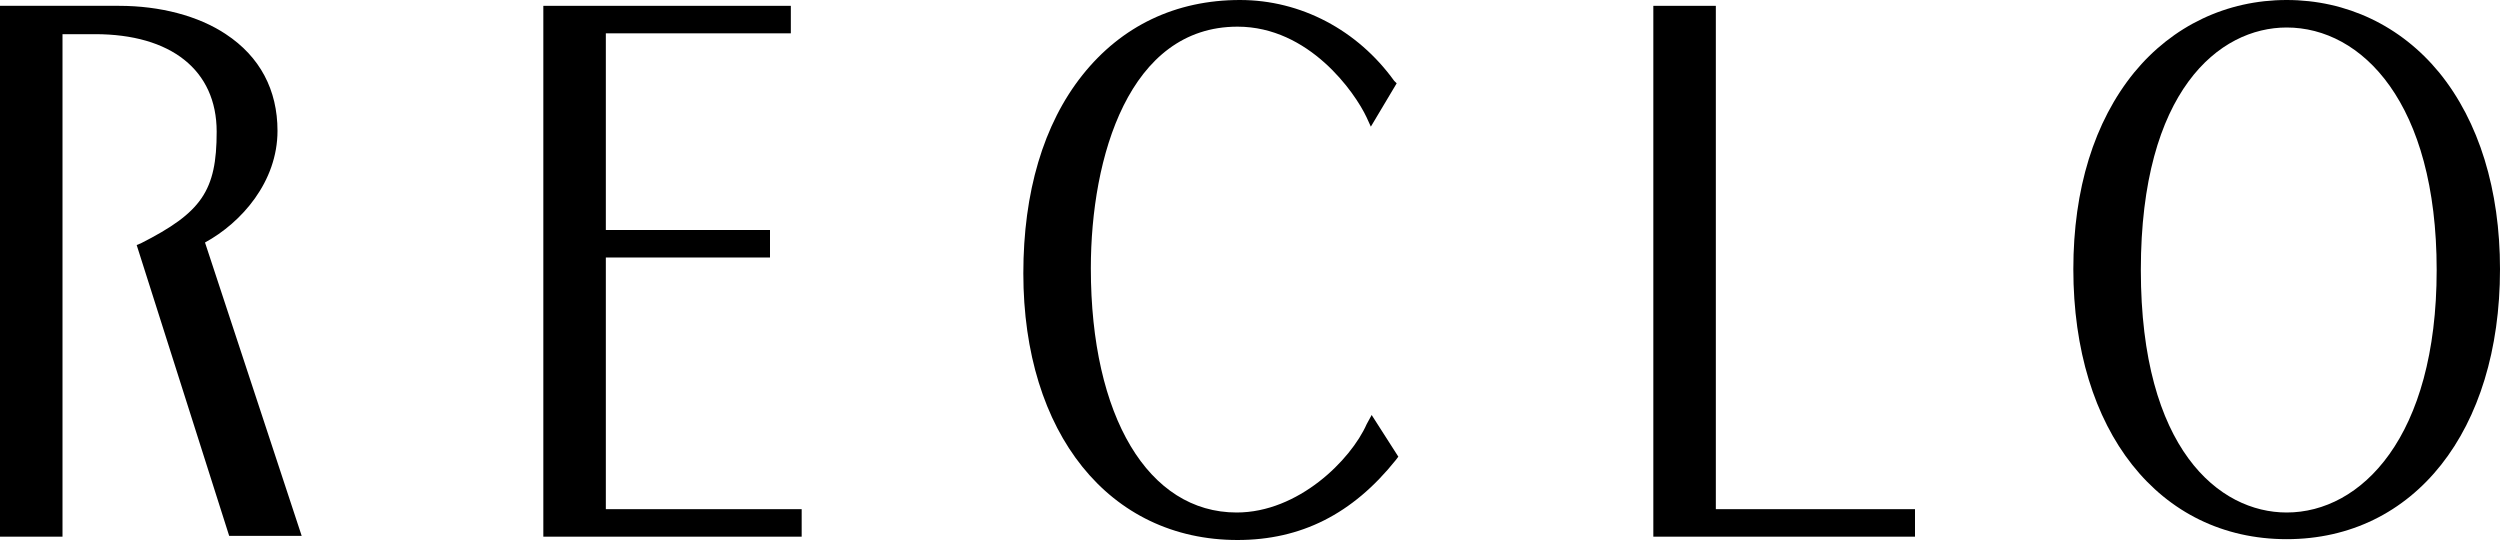
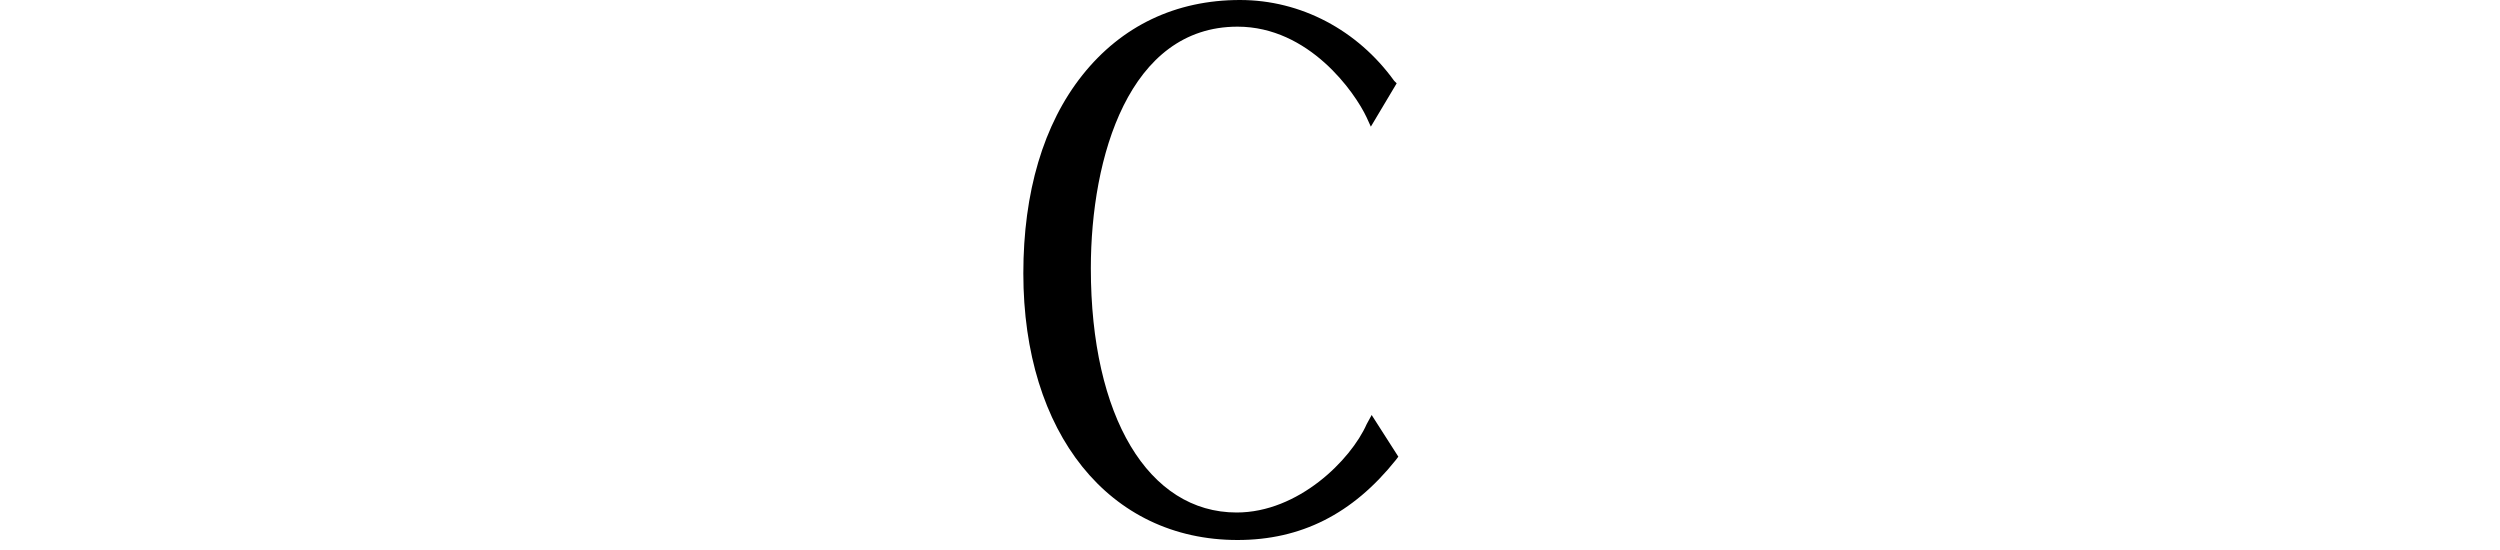
<svg xmlns="http://www.w3.org/2000/svg" version="1.1" id="レイヤー_1" x="0px" y="0px" viewBox="0 0 300 66" style="enable-background:new 0 0 300 66;" xml:space="preserve">
  <g>
    <g>
      <g>
-         <path d="M33.3,15.7c0-4.9-2.1-8.9-6.2-11.6c-3.3-2.2-7.9-3.4-12.8-3.4H0v63.7h7.5V4.1h3.9C20.5,4.1,26,8.4,26,15.8     c0,7.1-1.8,9.7-9.1,13.4l-0.5,0.2l11.1,34.9h8.7L24.6,29.1C29,26.7,33.3,21.8,33.3,15.7z" />
-       </g>
+         </g>
      <g>
-         <polygon points="205.9,0.7 198.4,0.7 198.4,64.4 229.8,64.4 229.8,61.1 205.9,61.1    " />
-       </g>
+         </g>
      <g>
-         <polygon points="72.7,30.9 92.4,30.9 92.4,27.6 72.7,27.6 72.7,4 94.9,4 94.9,0.7 65.2,0.7 65.2,64.4 72.1,64.4 96.2,64.4      96.2,61.1 72.7,61.1    " />
-       </g>
+         </g>
      <g>
        <g>
-           <path d="M292.7,8.7C288.1,3.1,281.6,0,274.4,0c-7.2,0-13.7,3.1-18.3,8.7c-4.8,5.9-7.3,14-7.3,23.6c0,19.4,10.3,32.4,25.6,32.4      c15.3,0,25.6-13,25.6-32.4C300,22.8,297.5,14.6,292.7,8.7z M274.4,61.5c-8.1,0-17.5-7.6-17.5-29.1c0-21.5,9.4-29.1,17.5-29.1      c9,0,18,9,18,29.1C292.4,52.5,283.3,61.5,274.4,61.5z" />
-         </g>
+           </g>
      </g>
      <g>
        <path d="M164,50.9c-1.9,4.3-8.2,10.6-15.6,10.6c-10.6,0-17.5-11.5-17.5-29.3c0-13.4,4.6-29,17.6-29c8.6,0,14.1,7.9,15.5,10.9     l0.5,1.1l3.1-5.2l-0.3-0.3C162.9,3.6,156.1,0,148.8,0c-7.7,0-14.2,3.1-18.9,9c-4.7,5.9-7.1,14.1-7.1,23.8c0,19.2,10.3,32,25.7,32     c7.6,0,13.8-3.1,19-9.6l0.3-0.4l-3.2-5L164,50.9z" />
      </g>
    </g>
  </g>
</svg>